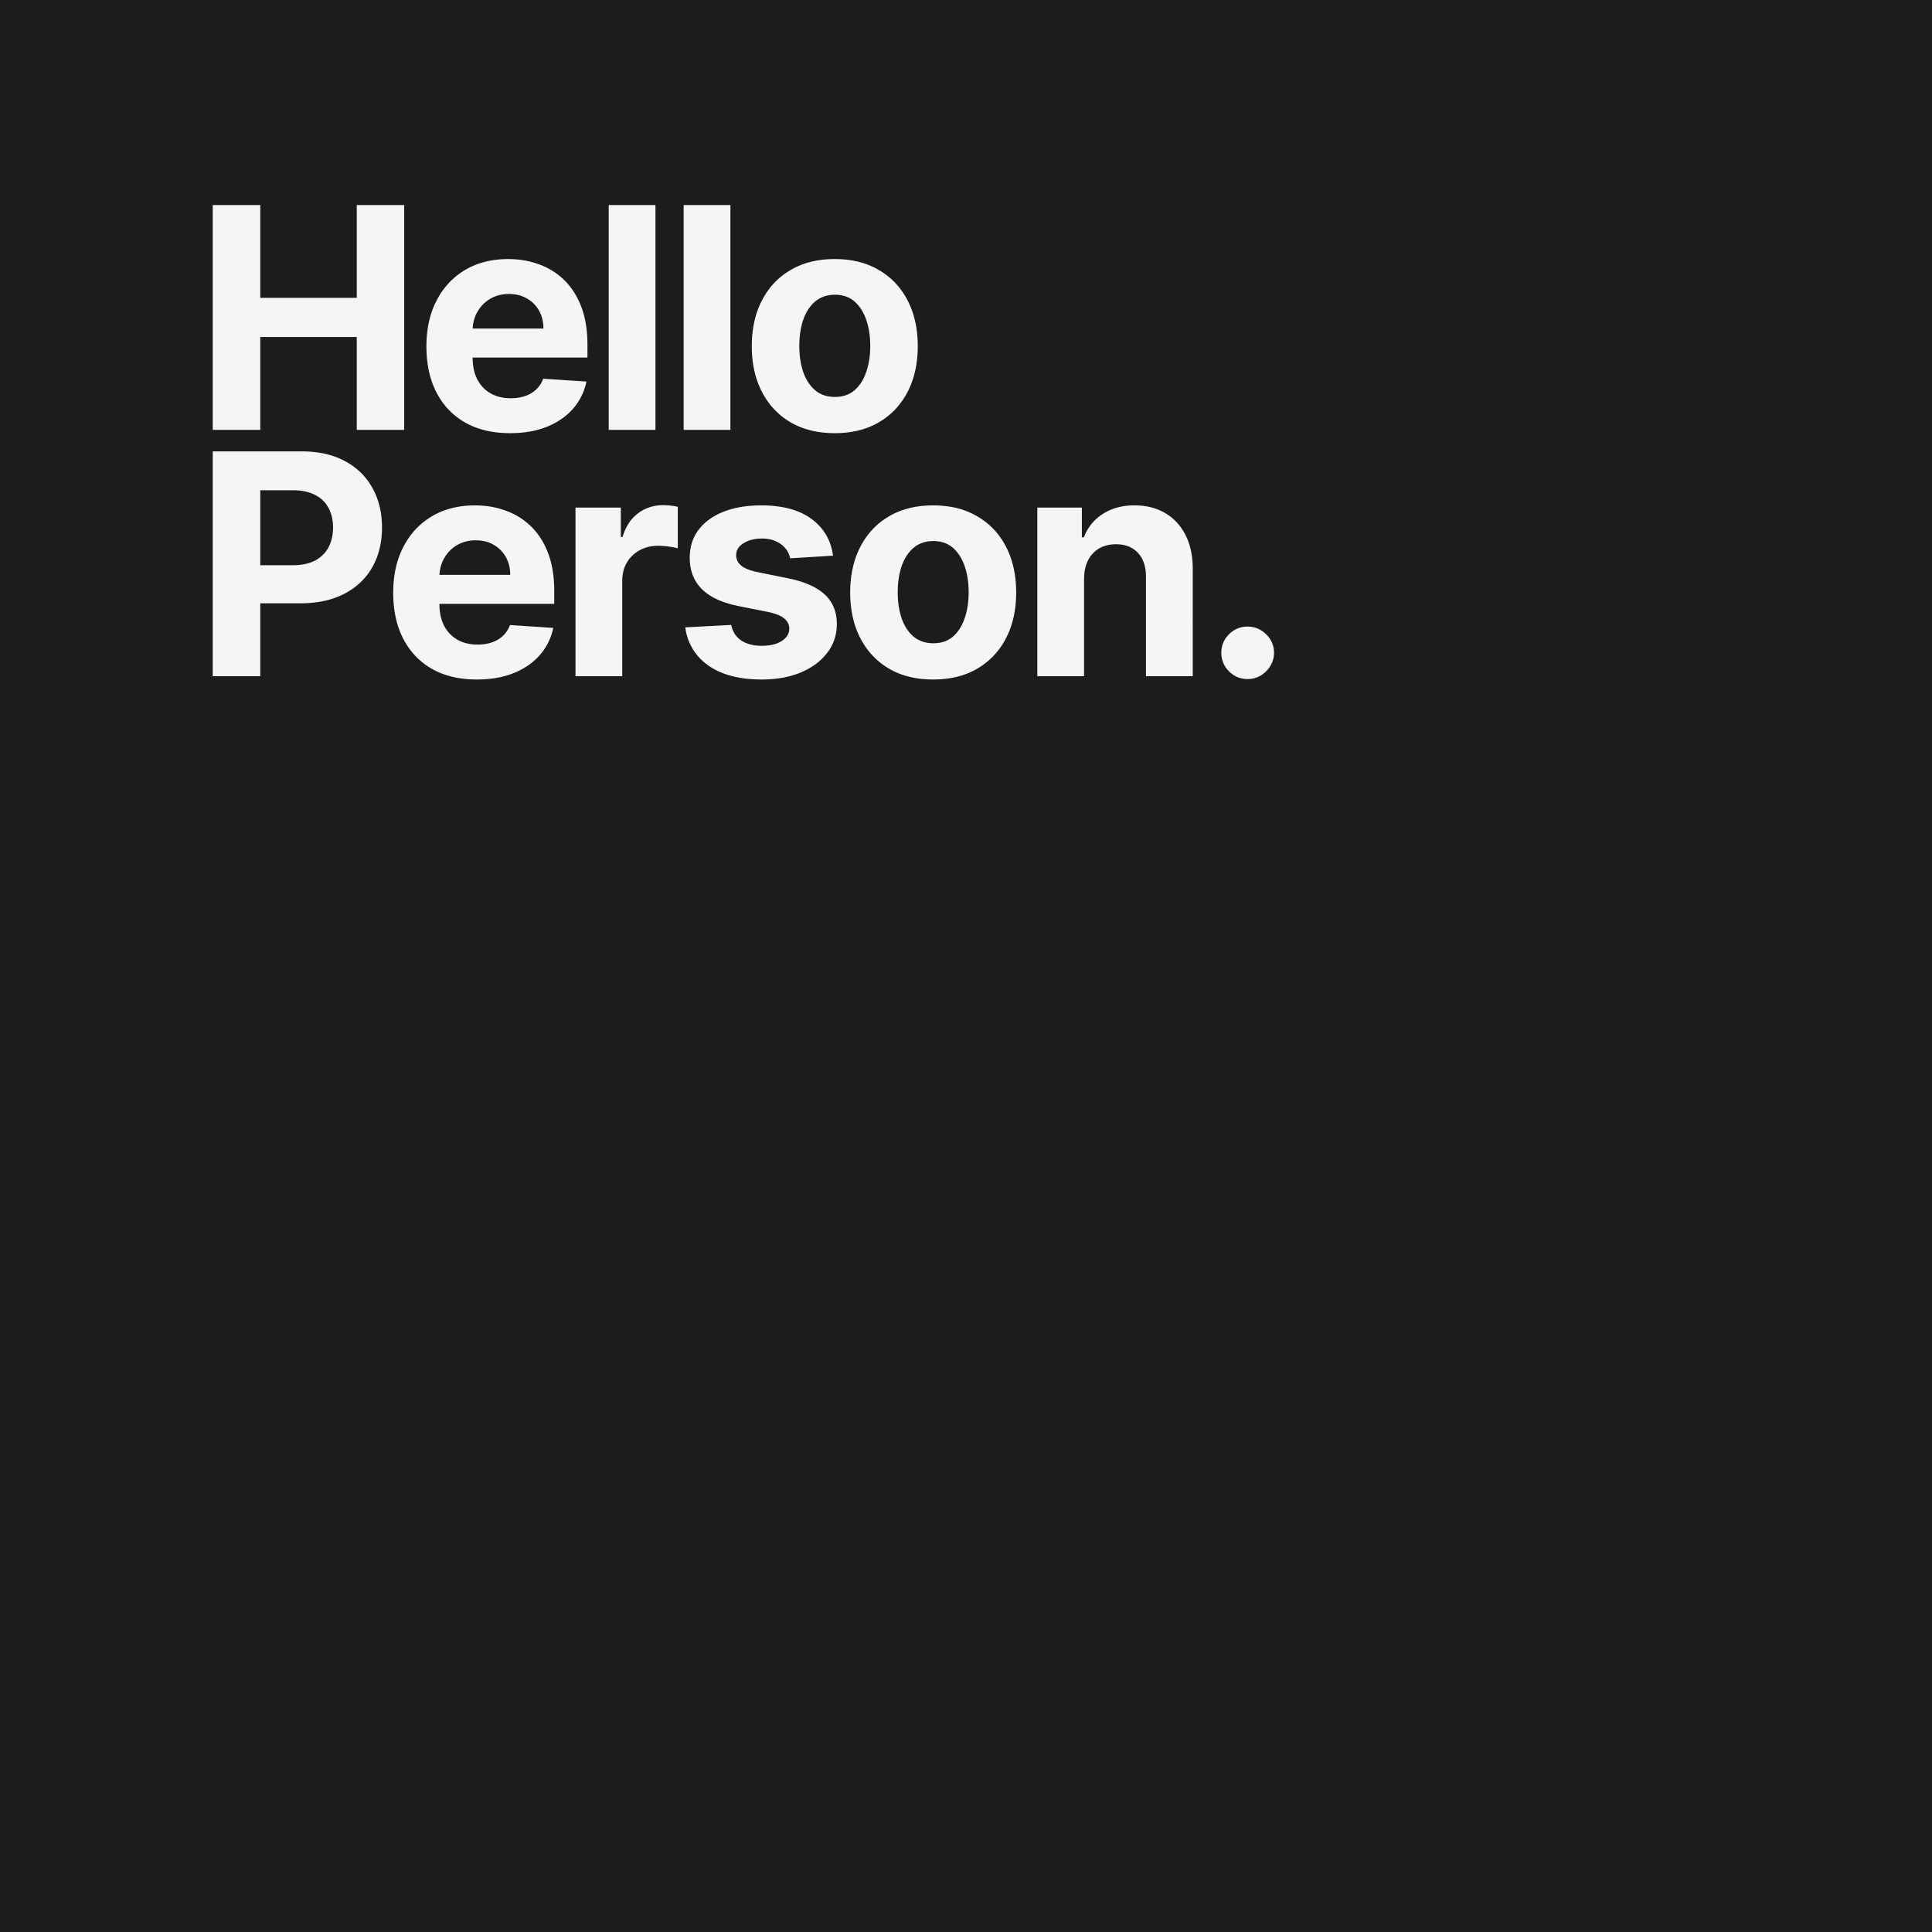
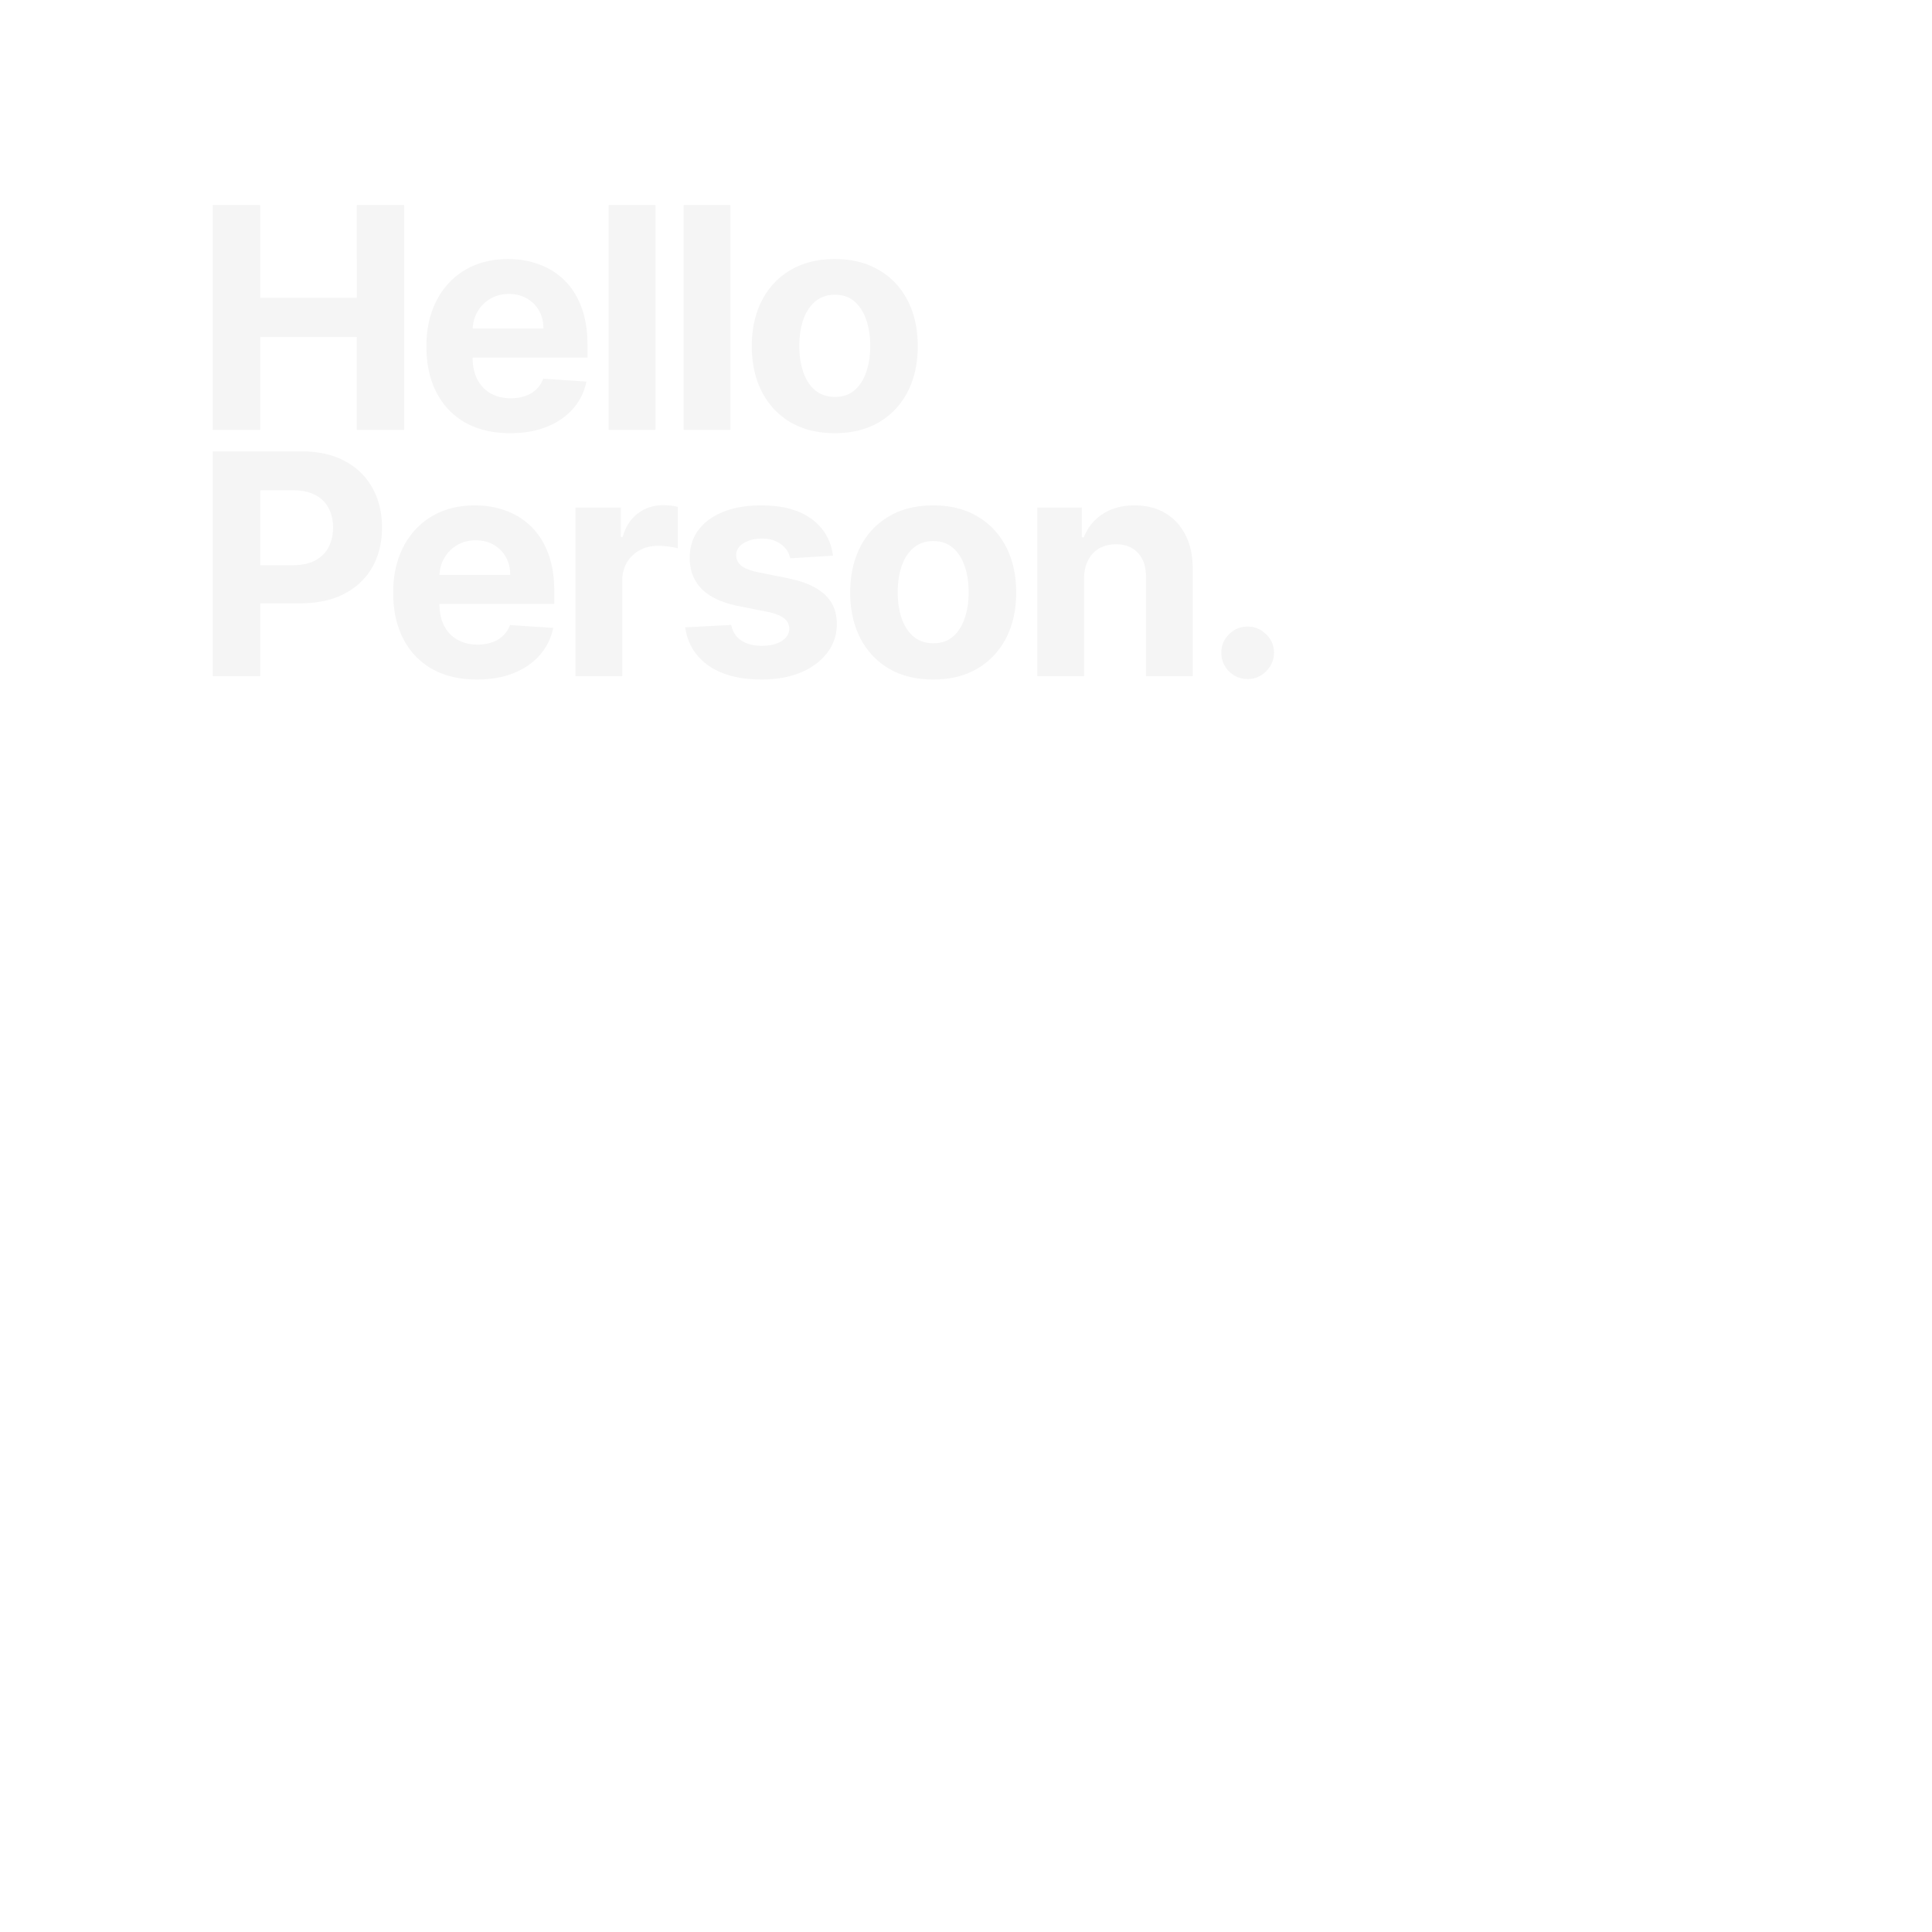
<svg xmlns="http://www.w3.org/2000/svg" width="400" height="400" fill="none">
-   <path fill="#1C1C1C" d="M0 0h400v400H0z" />
  <path fill="#F5F5F5" d="M44.045 89V42.455h9.841v19.204h19.978V42.455h9.818V89h-9.818V69.773H53.886V89h-9.84Zm61.558.682c-3.591 0-6.682-.728-9.273-2.182-2.576-1.47-4.56-3.546-5.954-6.227-1.395-2.697-2.092-5.887-2.092-9.569 0-3.59.697-6.742 2.091-9.454 1.394-2.712 3.356-4.826 5.887-6.34 2.545-1.516 5.53-2.274 8.954-2.274 2.303 0 4.447.372 6.432 1.114a14.26 14.26 0 0 1 5.227 3.295c1.5 1.47 2.667 3.319 3.5 5.546.834 2.212 1.25 4.803 1.25 7.773v2.659H92.148v-6h20.364c0-1.394-.303-2.63-.909-3.705a6.51 6.51 0 0 0-2.523-2.523c-1.061-.62-2.295-.931-3.705-.931-1.469 0-2.772.34-3.909 1.022a7.17 7.17 0 0 0-2.636 2.705c-.636 1.121-.962 2.371-.977 3.75v5.705c0 1.727.318 3.22.954 4.477.652 1.257 1.568 2.227 2.75 2.909 1.182.682 2.584 1.022 4.205 1.022 1.076 0 2.06-.151 2.954-.454a6.139 6.139 0 0 0 2.296-1.364 5.929 5.929 0 0 0 1.454-2.227l8.955.591c-.455 2.151-1.386 4.03-2.796 5.636-1.393 1.591-3.197 2.834-5.409 3.728-2.197.878-4.734 1.318-7.613 1.318Zm30.102-47.227V89h-9.681V42.455h9.681Zm15.518 0V89h-9.682V42.455h9.682Zm21.608 47.227c-3.53 0-6.583-.75-9.159-2.25-2.56-1.515-4.538-3.621-5.932-6.318-1.393-2.713-2.09-5.856-2.09-9.432 0-3.606.697-6.758 2.09-9.455 1.394-2.712 3.372-4.818 5.932-6.318 2.576-1.515 5.629-2.273 9.159-2.273 3.531 0 6.576.758 9.137 2.273 2.575 1.5 4.56 3.606 5.954 6.318 1.394 2.697 2.091 5.849 2.091 9.455 0 3.576-.697 6.72-2.091 9.432-1.394 2.697-3.379 4.803-5.954 6.318-2.561 1.5-5.606 2.25-9.137 2.25Zm.046-7.5c1.606 0 2.947-.455 4.023-1.364 1.075-.924 1.886-2.182 2.431-3.772.561-1.592.841-3.402.841-5.432 0-2.03-.28-3.841-.841-5.432-.545-1.591-1.356-2.849-2.431-3.773-1.076-.924-2.417-1.386-4.023-1.386-1.621 0-2.985.462-4.091 1.386-1.091.924-1.917 2.182-2.477 3.773-.546 1.59-.819 3.401-.819 5.432 0 2.03.273 3.84.819 5.431.56 1.591 1.386 2.849 2.477 3.773 1.106.91 2.47 1.364 4.091 1.364ZM44.045 140V93.454H62.41c3.53 0 6.538.675 9.023 2.023 2.485 1.334 4.379 3.19 5.682 5.568 1.318 2.364 1.977 5.091 1.977 8.182s-.667 5.818-2 8.182c-1.333 2.364-3.265 4.205-5.795 5.523-2.516 1.318-5.561 1.977-9.137 1.977H50.455v-7.886h10.113c1.894 0 3.455-.326 4.682-.978 1.242-.666 2.167-1.583 2.773-2.75.62-1.181.931-2.537.931-4.068 0-1.545-.31-2.894-.931-4.045-.606-1.167-1.53-2.068-2.773-2.705-1.242-.651-2.818-.977-4.727-.977h-6.637V140h-9.84Zm54.683.682c-3.591 0-6.682-.727-9.273-2.182-2.576-1.47-4.56-3.545-5.954-6.227-1.395-2.697-2.092-5.887-2.092-9.568 0-3.591.697-6.743 2.091-9.455 1.394-2.712 3.356-4.826 5.887-6.341 2.545-1.515 5.53-2.273 8.954-2.273 2.303 0 4.447.372 6.432 1.114 2 .727 3.743 1.826 5.227 3.295 1.5 1.47 2.667 3.319 3.5 5.546.834 2.212 1.25 4.803 1.25 7.773v2.659H85.273v-6h20.364c0-1.394-.303-2.629-.909-3.705a6.516 6.516 0 0 0-2.523-2.523c-1.061-.621-2.296-.931-3.704-.931-1.47 0-2.773.341-3.91 1.022a7.177 7.177 0 0 0-2.636 2.705c-.636 1.121-.962 2.371-.977 3.75v5.704c0 1.728.318 3.22.954 4.478.652 1.257 1.569 2.227 2.75 2.909 1.182.682 2.584 1.023 4.205 1.023 1.076 0 2.06-.152 2.954-.455a6.14 6.14 0 0 0 2.296-1.364 5.925 5.925 0 0 0 1.454-2.227l8.955.591c-.455 2.152-1.386 4.03-2.796 5.636-1.393 1.591-3.197 2.834-5.409 3.728-2.197.878-4.734 1.318-7.613 1.318Zm20.421-.682v-34.909h9.386v6.091h.364c.636-2.167 1.704-3.803 3.204-4.909 1.5-1.121 3.227-1.682 5.182-1.682.485 0 1.008.03 1.568.091.561.06 1.053.144 1.477.25v8.591c-.454-.137-1.083-.258-1.886-.364a16.955 16.955 0 0 0-2.204-.159c-1.425 0-2.697.311-3.819.932a6.862 6.862 0 0 0-2.636 2.545c-.636 1.091-.955 2.349-.955 3.773V140h-9.681Zm53.313-24.955-8.864.546a4.591 4.591 0 0 0-.977-2.046c-.5-.621-1.159-1.113-1.978-1.477-.803-.379-1.765-.568-2.886-.568-1.5 0-2.765.318-3.795.955-1.031.621-1.546 1.454-1.546 2.5 0 .833.333 1.537 1 2.113.667.576 1.811 1.038 3.432 1.387l6.318 1.272c3.394.697 5.924 1.818 7.591 3.364 1.667 1.545 2.5 3.576 2.5 6.091 0 2.288-.674 4.295-2.023 6.023-1.333 1.727-3.166 3.075-5.5 4.045-2.318.955-4.992 1.432-8.022 1.432-4.622 0-8.303-.962-11.046-2.887-2.727-1.939-4.326-4.575-4.795-7.909l9.522-.5c.288 1.409.985 2.485 2.091 3.228 1.106.727 2.523 1.091 4.25 1.091 1.697 0 3.061-.326 4.091-.978 1.046-.666 1.576-1.522 1.591-2.568-.015-.879-.386-1.598-1.114-2.159-.727-.576-1.848-1.015-3.363-1.318l-6.046-1.205c-3.409-.682-5.947-1.863-7.613-3.545-1.652-1.682-2.478-3.826-2.478-6.432 0-2.242.607-4.174 1.819-5.795 1.227-1.622 2.947-2.872 5.159-3.75 2.227-.879 4.833-1.319 7.818-1.319 4.409 0 7.879.932 10.409 2.796 2.545 1.863 4.03 4.401 4.455 7.613Zm20.744 25.637c-3.53 0-6.583-.75-9.159-2.25-2.56-1.515-4.538-3.621-5.932-6.318-1.393-2.712-2.09-5.856-2.09-9.432 0-3.606.697-6.758 2.09-9.455 1.394-2.712 3.372-4.818 5.932-6.318 2.576-1.515 5.629-2.273 9.159-2.273 3.531 0 6.576.758 9.137 2.273 2.575 1.5 4.56 3.606 5.954 6.318 1.394 2.697 2.091 5.849 2.091 9.455 0 3.576-.697 6.72-2.091 9.432-1.394 2.697-3.379 4.803-5.954 6.318-2.561 1.5-5.606 2.25-9.137 2.25Zm.046-7.5c1.606 0 2.947-.455 4.023-1.364 1.075-.924 1.886-2.182 2.431-3.773.561-1.59.841-3.401.841-5.431 0-2.031-.28-3.841-.841-5.432-.545-1.591-1.356-2.849-2.431-3.773-1.076-.924-2.417-1.386-4.023-1.386-1.621 0-2.985.462-4.091 1.386-1.091.924-1.917 2.182-2.477 3.773-.546 1.591-.819 3.401-.819 5.432 0 2.03.273 3.841.819 5.431.56 1.591 1.386 2.849 2.477 3.773 1.106.909 2.47 1.364 4.091 1.364Zm31.193-13.364V140h-9.681v-34.909h9.227v6.159h.409c.773-2.03 2.068-3.636 3.886-4.818 1.819-1.197 4.023-1.796 6.614-1.796 2.424 0 4.538.531 6.341 1.591 1.803 1.061 3.204 2.576 4.204 4.546 1 1.954 1.5 4.288 1.5 7V140h-9.681v-20.5c.015-2.136-.531-3.803-1.637-5-1.106-1.212-2.629-1.818-4.568-1.818-1.303 0-2.454.28-3.454.841-.985.56-1.758 1.379-2.319 2.454-.545 1.061-.825 2.341-.841 3.841Zm33.87 20.773c-1.5 0-2.788-.53-3.863-1.591-1.061-1.076-1.591-2.364-1.591-3.864 0-1.484.53-2.757 1.591-3.818 1.075-1.06 2.363-1.591 3.863-1.591 1.455 0 2.727.531 3.818 1.591 1.091 1.061 1.637 2.334 1.637 3.818 0 1-.258 1.917-.773 2.75a5.872 5.872 0 0 1-1.977 1.978 5.216 5.216 0 0 1-2.705.727Z" />
</svg>